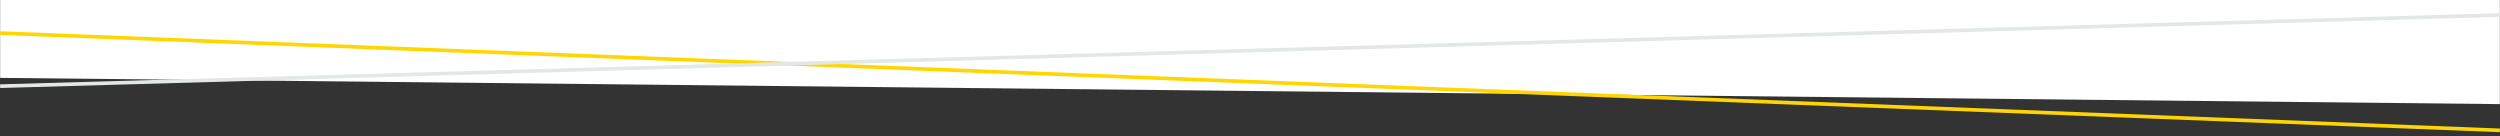
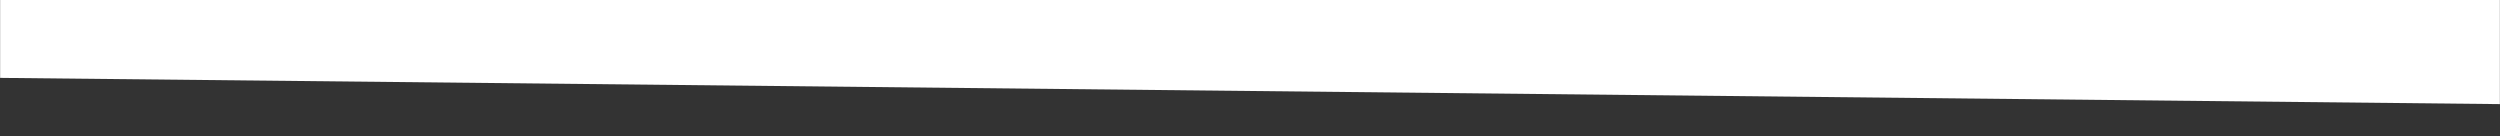
<svg xmlns="http://www.w3.org/2000/svg" id="Слой_1" x="0px" y="0px" viewBox="0 0 2048.2 111.8" style="enable-background:new 0 0 2048.2 111.8;" xml:space="preserve">
  <rect x="0" y="0" width="2048.2" height="111.8" fill="#333333" stroke="none" />
  <style type="text/css"> .st0{fill:#FFFFFF;} .st1{fill:none;stroke:#FFD600;stroke-width:3;stroke-miterlimit:10;} .st2{fill:none;stroke:#E3E7E8;stroke-width:3;stroke-miterlimit:10;} </style>
  <g id="Guides_For_Artboard"> </g>
  <g id="Guides_For_Artboard_1_"> </g>
  <polygon class="st0" points="0.1,63.8 2048.1,85.3 2048.1,-0.5 0.1,-0.5 " />
-   <line class="st1" x1="0.1" y1="27.1" x2="2048.1" y2="106.8" />
-   <line class="st2" x1="0.1" y1="70.6" x2="2048.1" y2="12.3" />
</svg>